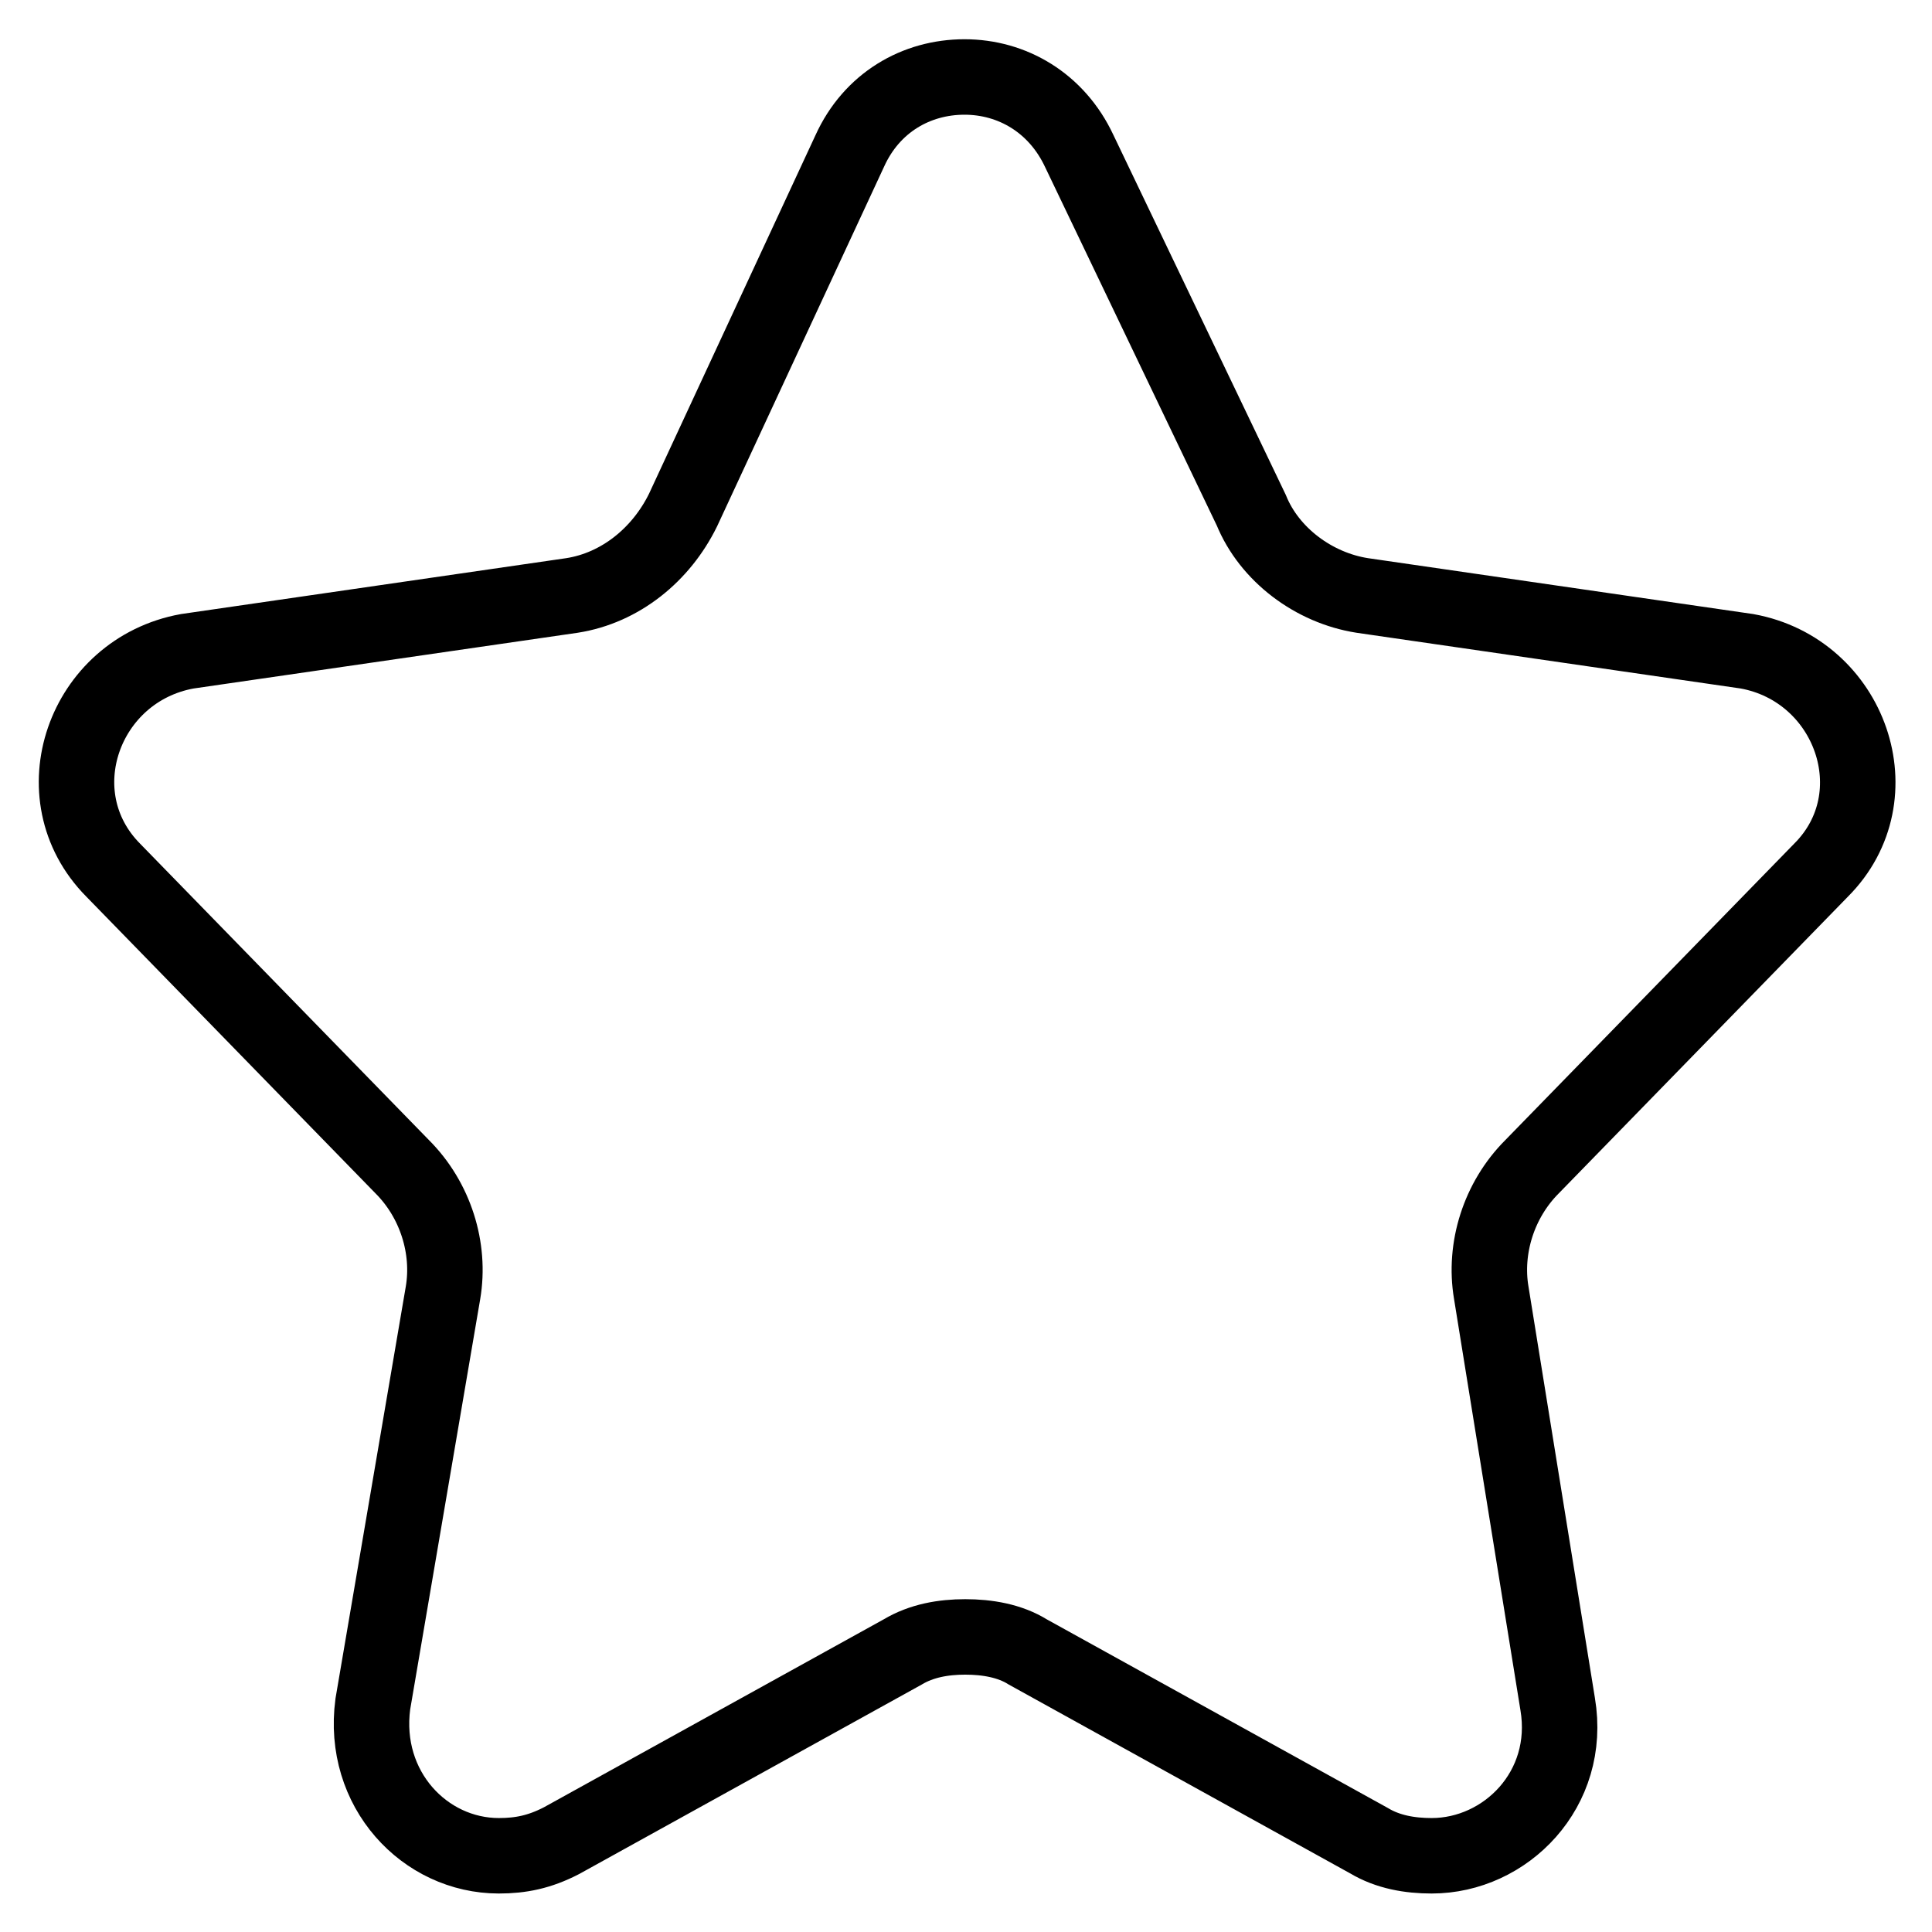
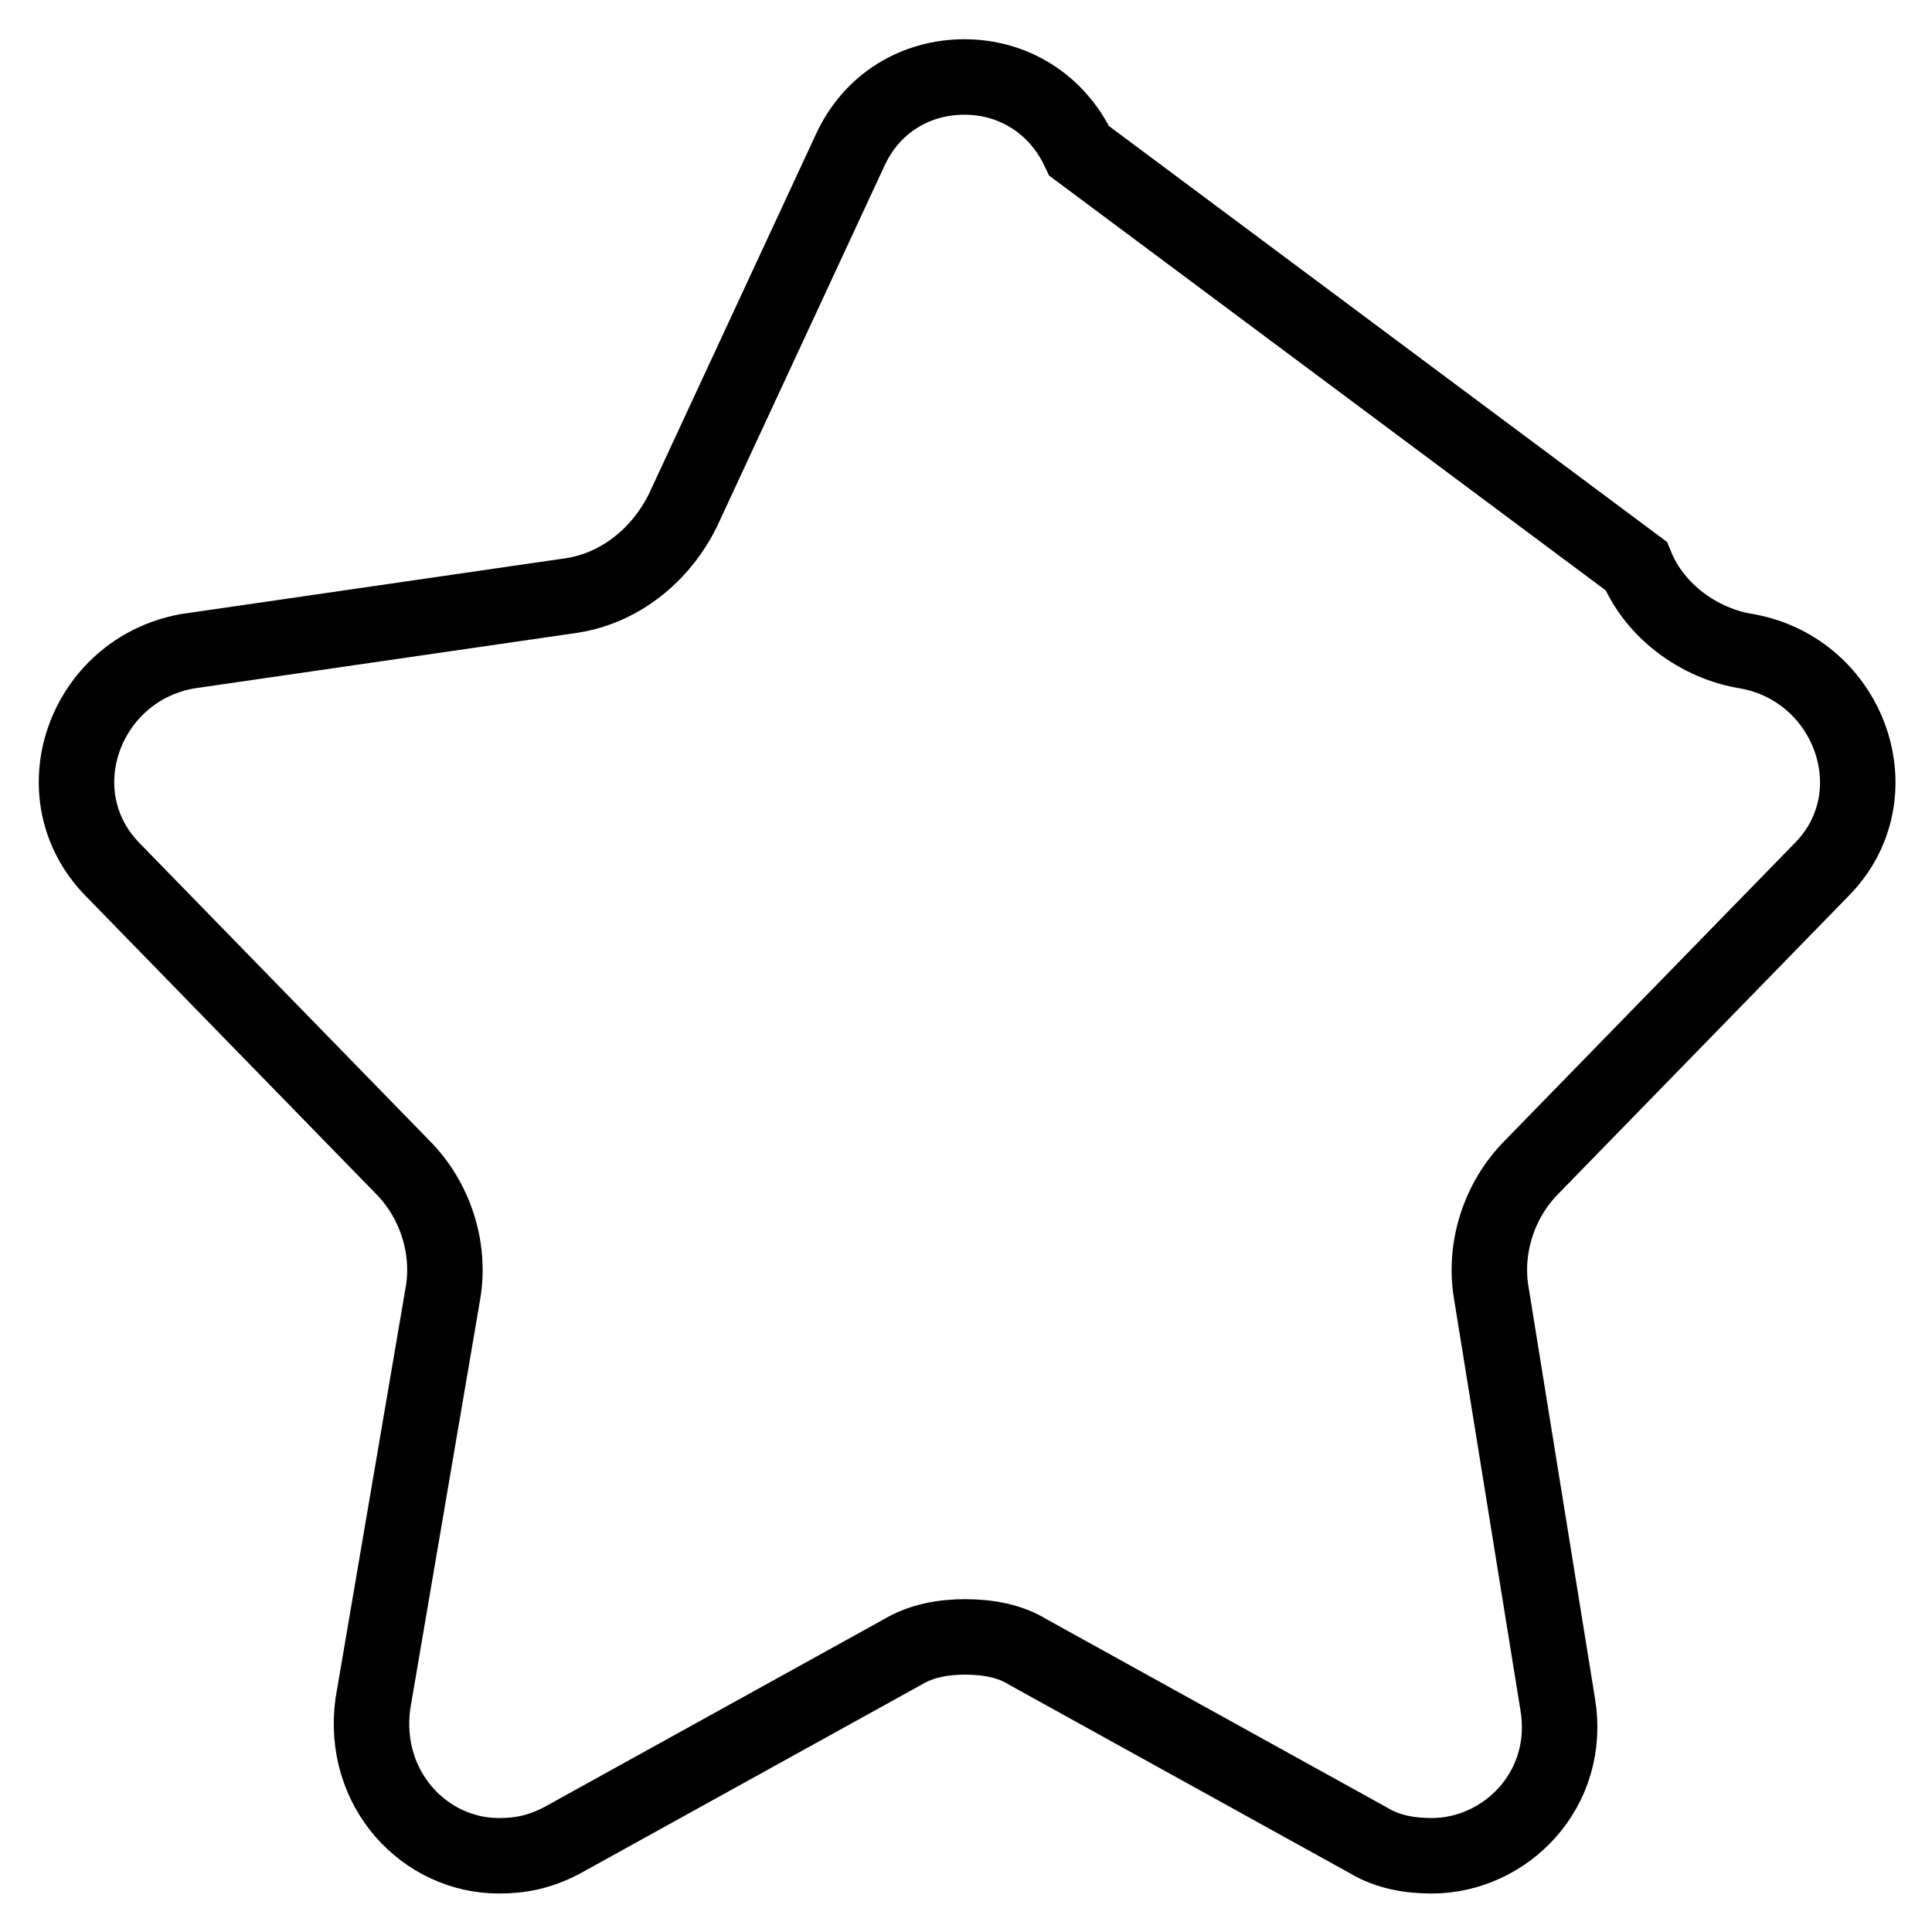
<svg xmlns="http://www.w3.org/2000/svg" version="1.1" x="0px" y="0px" viewBox="0 0 256 256" enable-background="new 0 0 256 256" xml:space="preserve">
  <g>
-     <path stroke-width="10" fill-opacity="0" stroke="#000000" d="M127.8,10.2c-6.4,0-12.3,3.4-15.2,9.8L90.5,67.6c-2.9,5.9-8.3,10.3-14.7,11.3l-51,7.4 c-13.7,2.5-19.6,19.1-9.8,29l38.3,39.3c4.4,4.4,6.4,10.8,5.4,16.7l-9.3,54.5c-1.5,11.3,6.9,20.1,16.7,20.1c2.9,0,5.4-0.5,8.3-2 l45.2-25c2.5-1.5,5.4-2,8.3-2c2.9,0,5.9,0.5,8.3,2l45.2,25c2.5,1.5,5.4,2,8.3,2c9.8,0,18.6-8.8,16.7-20.1l-8.8-54.5 c-1-5.9,1-12.3,5.4-16.7l38.3-39.3c9.8-9.8,3.9-26.5-9.8-29l-51-7.4c-6.4-1-12.3-5.4-14.7-11.3L143,20 C140,13.6,134.1,10.2,127.8,10.2z" />
+     <path stroke-width="10" fill-opacity="0" stroke="#000000" d="M127.8,10.2c-6.4,0-12.3,3.4-15.2,9.8L90.5,67.6c-2.9,5.9-8.3,10.3-14.7,11.3l-51,7.4 c-13.7,2.5-19.6,19.1-9.8,29l38.3,39.3c4.4,4.4,6.4,10.8,5.4,16.7l-9.3,54.5c-1.5,11.3,6.9,20.1,16.7,20.1c2.9,0,5.4-0.5,8.3-2 l45.2-25c2.5-1.5,5.4-2,8.3-2c2.9,0,5.9,0.5,8.3,2l45.2,25c2.5,1.5,5.4,2,8.3,2c9.8,0,18.6-8.8,16.7-20.1l-8.8-54.5 c-1-5.9,1-12.3,5.4-16.7l38.3-39.3c9.8-9.8,3.9-26.5-9.8-29c-6.4-1-12.3-5.4-14.7-11.3L143,20 C140,13.6,134.1,10.2,127.8,10.2z" />
  </g>
</svg>